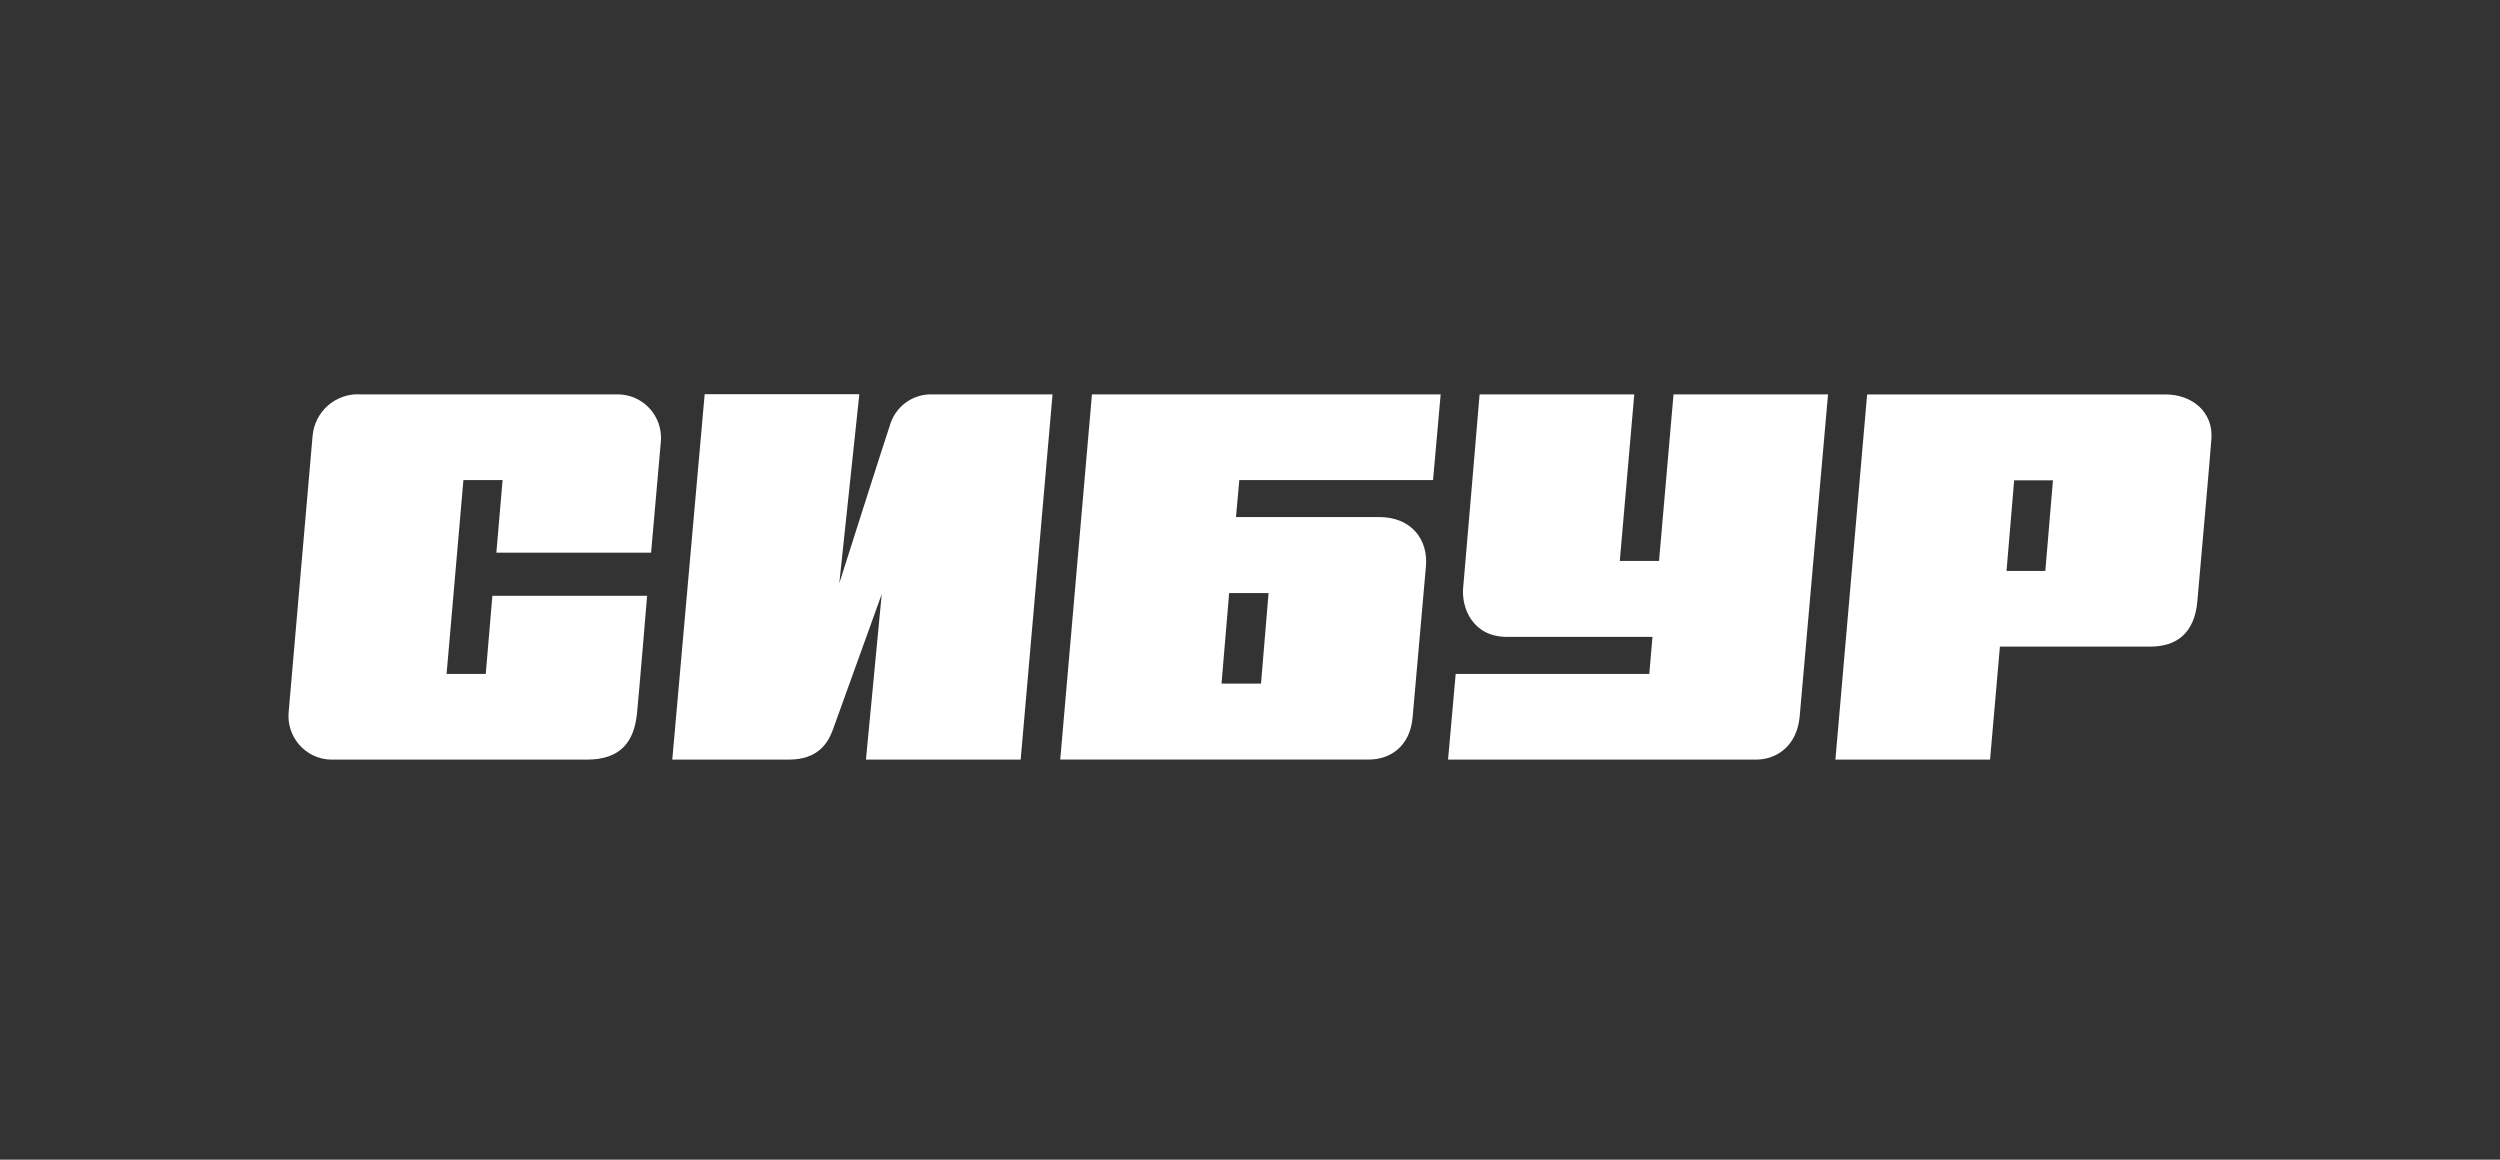
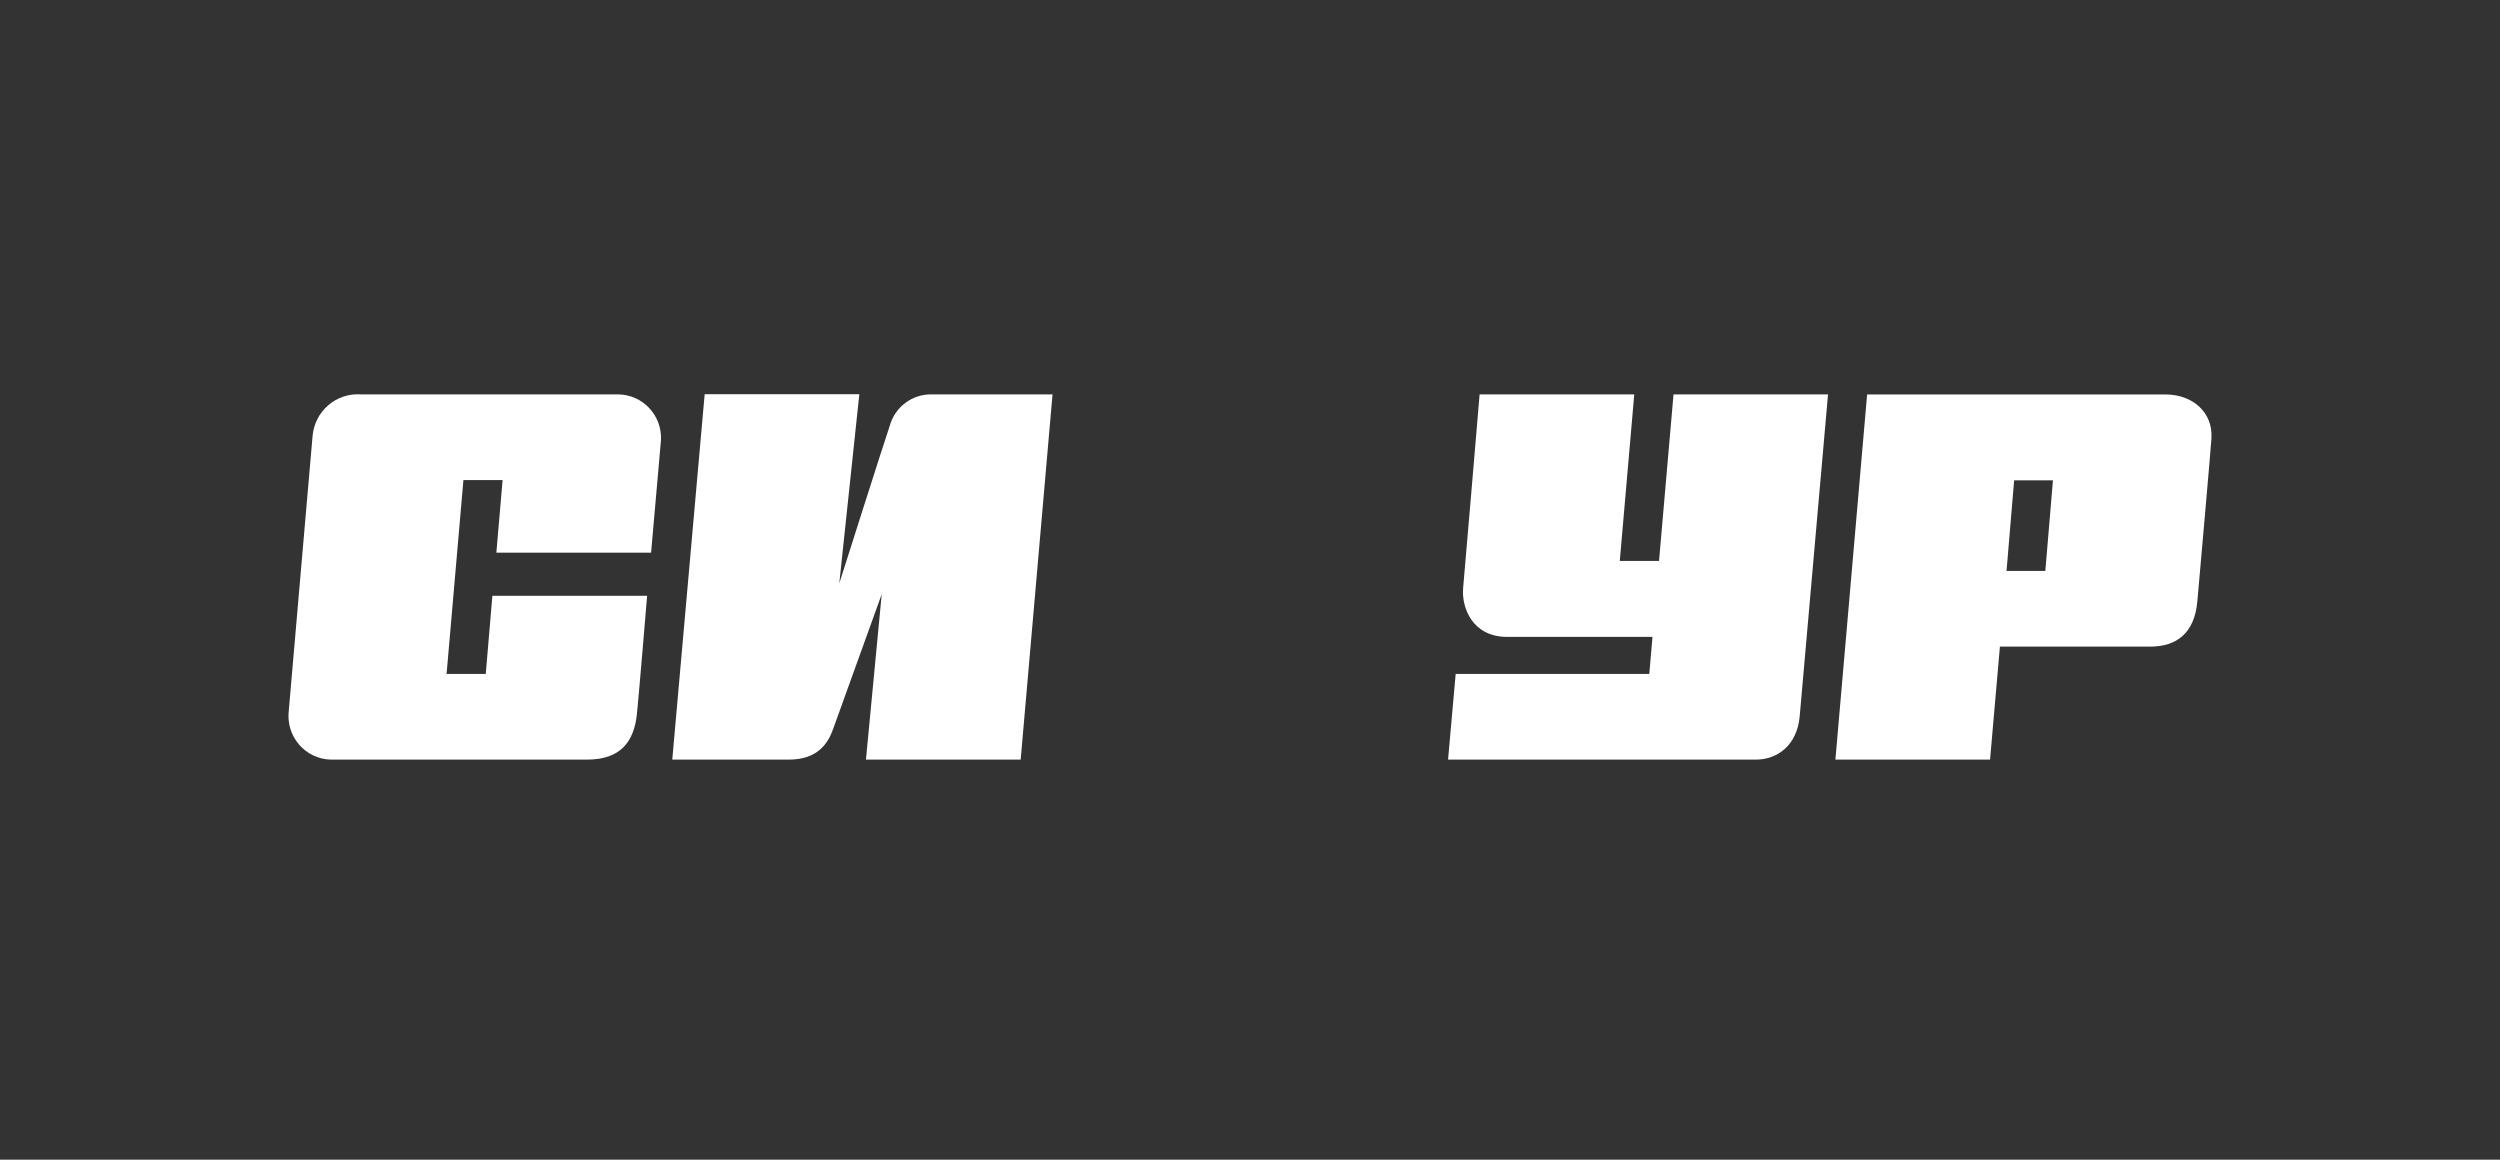
<svg xmlns="http://www.w3.org/2000/svg" width="166" height="77" viewBox="0 0 166 77" fill="none">
  <rect x="0" y="0" width="166" height="77" fill="#333333" stroke="none" />
  <path d="M43.232 36.696C43.232 36.696 43.829 29.88 43.89 29.213C43.907 28.825 43.847 28.437 43.713 28.073C43.579 27.709 43.373 27.376 43.108 27.094C42.843 26.811 42.524 26.586 42.171 26.43C41.817 26.274 41.436 26.192 41.05 26.187H23.959C23.171 26.132 22.393 26.392 21.794 26.909C21.194 27.427 20.821 28.161 20.755 28.953C20.679 29.753 19.262 46.231 19.176 47.178C19.126 47.582 19.16 47.992 19.277 48.381C19.394 48.77 19.591 49.13 19.856 49.438C20.12 49.745 20.446 49.993 20.812 50.166C21.178 50.338 21.576 50.431 21.98 50.438H38.97C41.227 50.438 42.103 49.236 42.295 47.382C42.412 46.272 42.968 39.563 42.968 39.563H32.694L32.254 44.749H29.653L30.771 31.877H33.373L32.958 36.696H43.232Z" fill="white" />
  <path d="M59.083 28.26C58.719 29.32 55.728 38.738 55.728 38.738L57.059 26.177H46.79L44.639 50.438H52.377C54.321 50.438 54.984 49.328 55.308 48.437C55.697 47.377 58.547 39.451 58.547 39.451L57.499 50.438H67.773L69.888 26.187H61.826C61.207 26.183 60.602 26.383 60.107 26.758C59.611 27.132 59.252 27.66 59.083 28.26Z" fill="white" />
  <path d="M111.122 26.187L110.16 37.246H107.554L108.515 26.187H98.246C98.246 26.187 97.259 37.903 97.153 39.029C97.032 40.378 97.791 42.289 100.063 42.289H109.725L109.513 44.749H96.657L96.151 50.438H116.593C117.98 50.438 119.316 49.527 119.498 47.581C119.614 46.333 121.381 26.187 121.381 26.187H111.122Z" fill="white" />
  <path d="M123.977 26.192L121.871 50.438H132.14L132.794 42.935H142.774C144.541 42.935 145.71 42.029 145.902 39.95C145.973 39.14 146.787 29.951 146.838 29.141C146.965 27.348 145.547 26.192 143.801 26.192H123.977ZM133.234 37.908L133.74 31.892H136.316L135.81 37.908H133.234Z" fill="white" />
-   <path d="M82.071 34.332L82.289 31.877H95.154L95.66 26.187H72.506L70.4 50.434H90.898C92.203 50.434 93.615 49.659 93.798 47.632C93.934 46.104 94.567 38.901 94.683 37.592C94.835 35.845 93.732 34.332 91.571 34.332H82.071ZM83.731 45.391H81.109L81.615 39.38H84.232L83.731 45.391Z" fill="white" />
</svg>